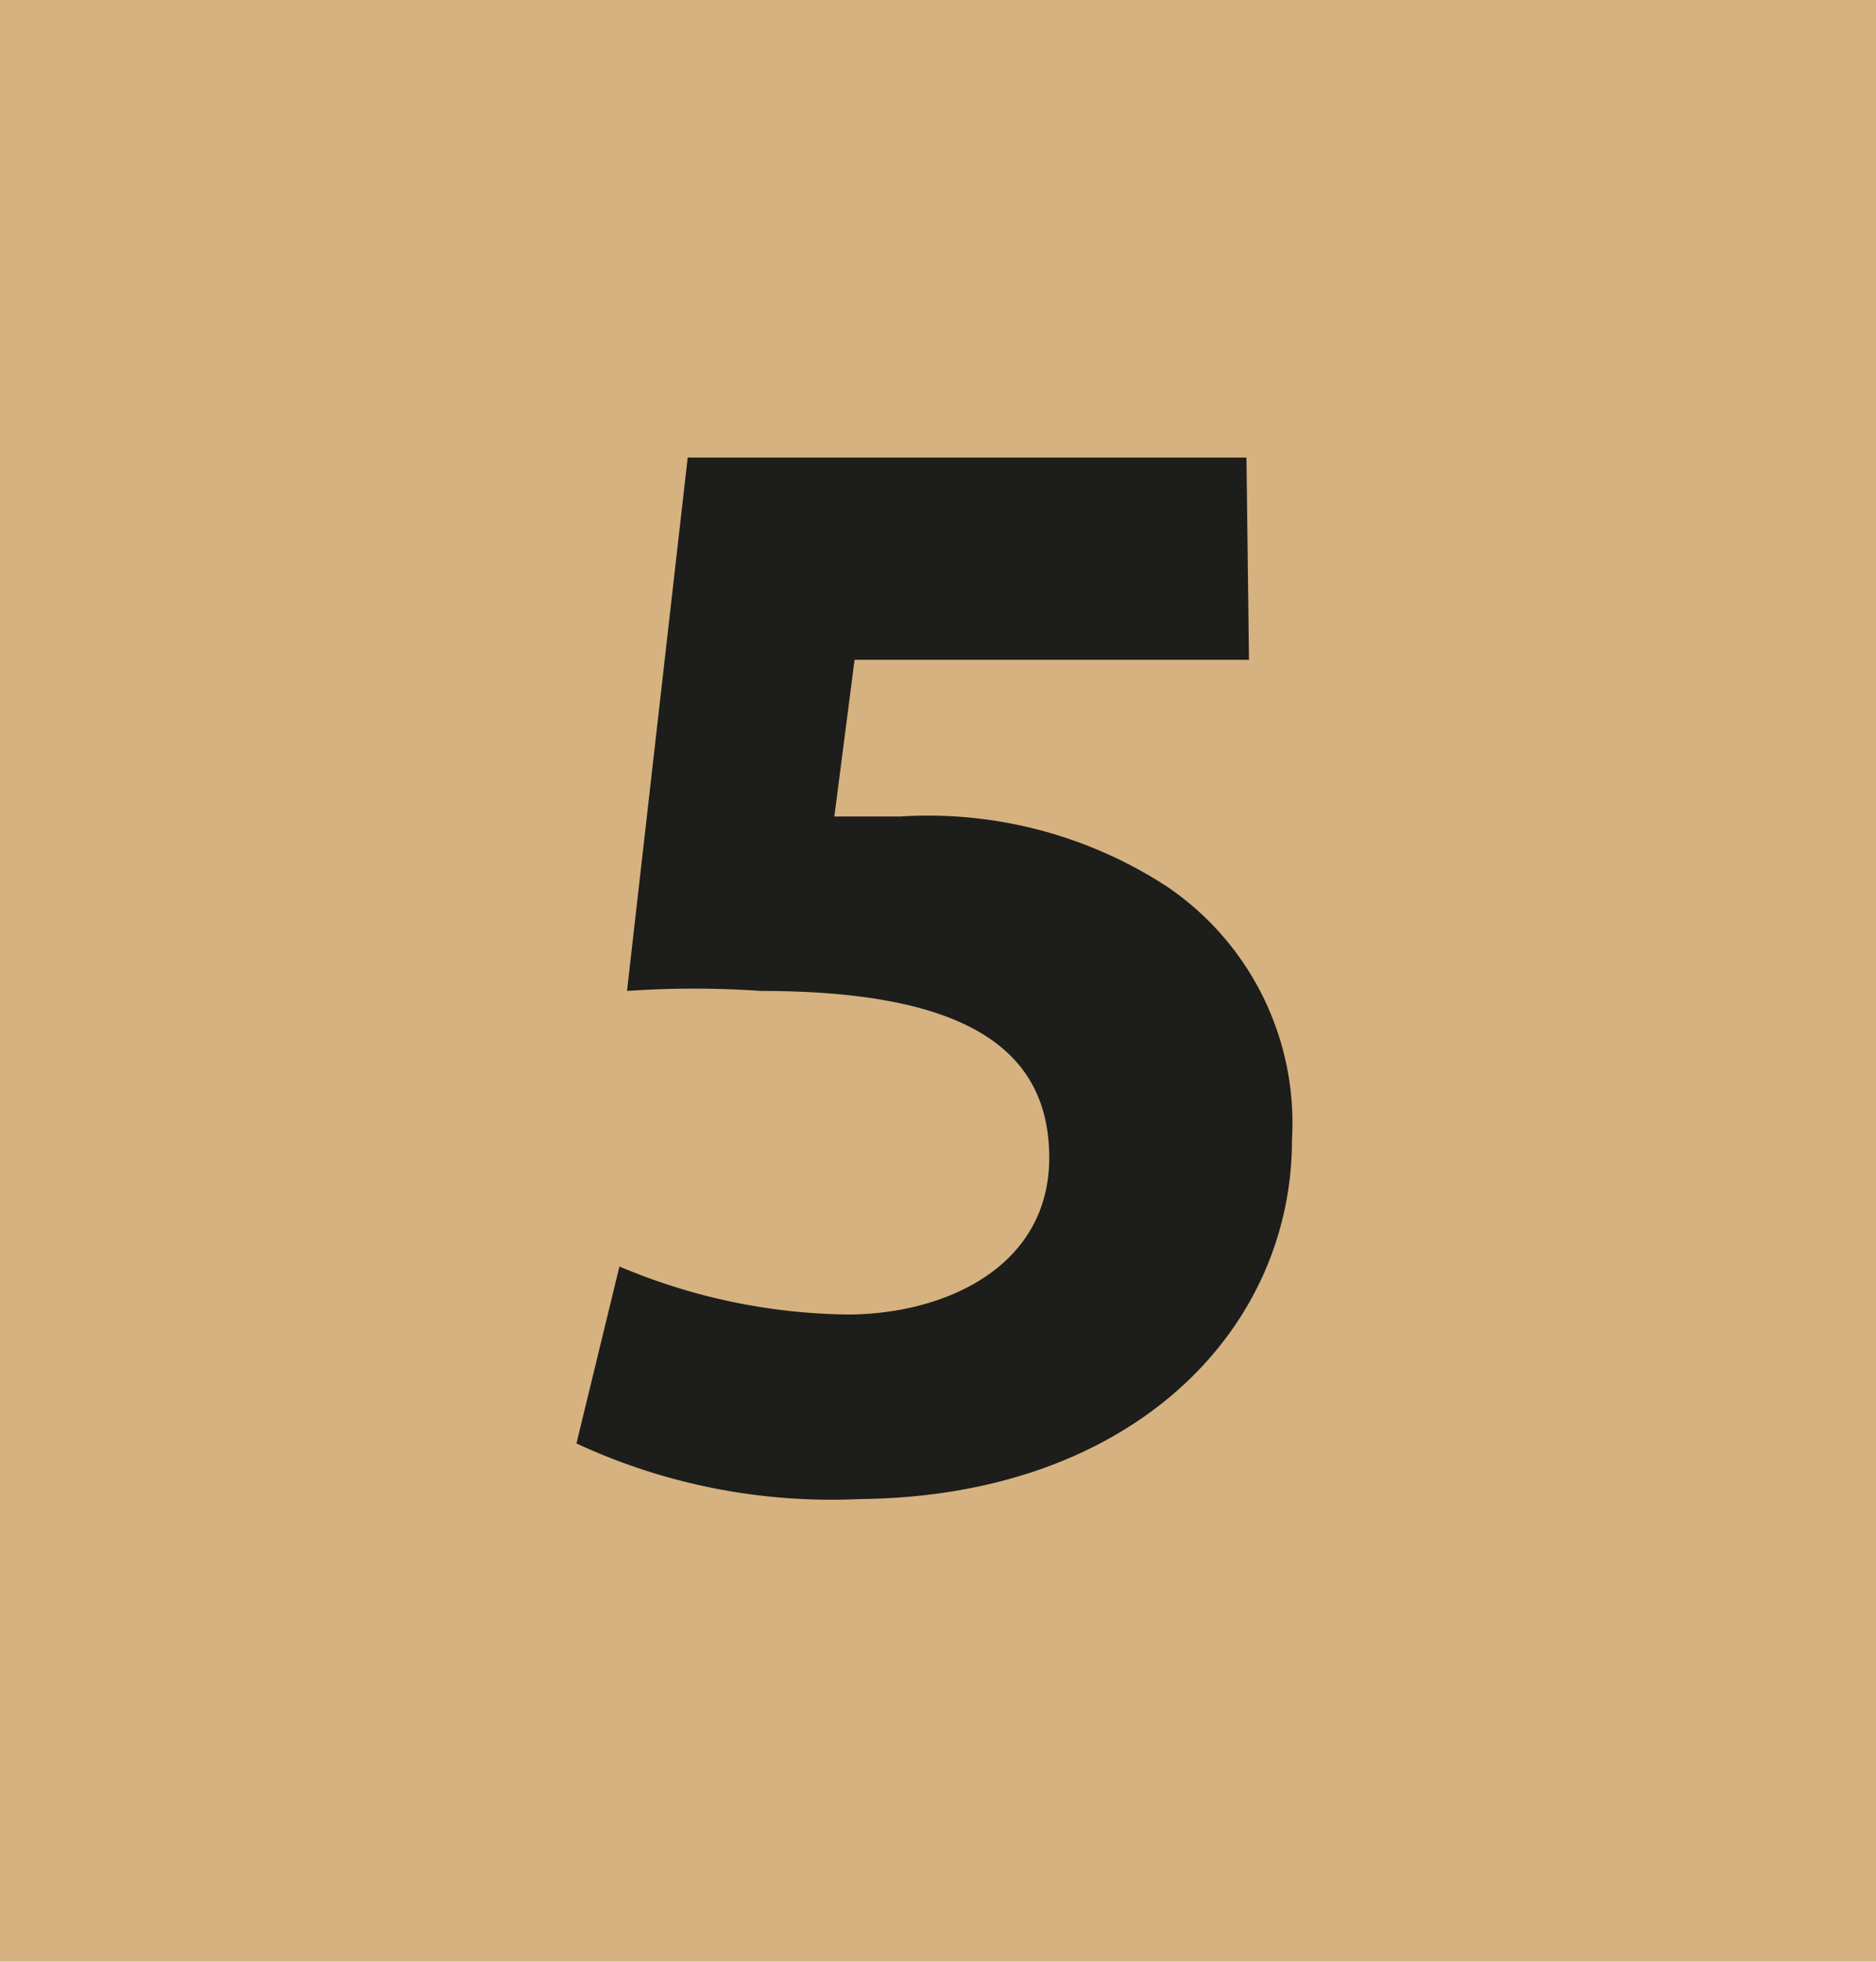
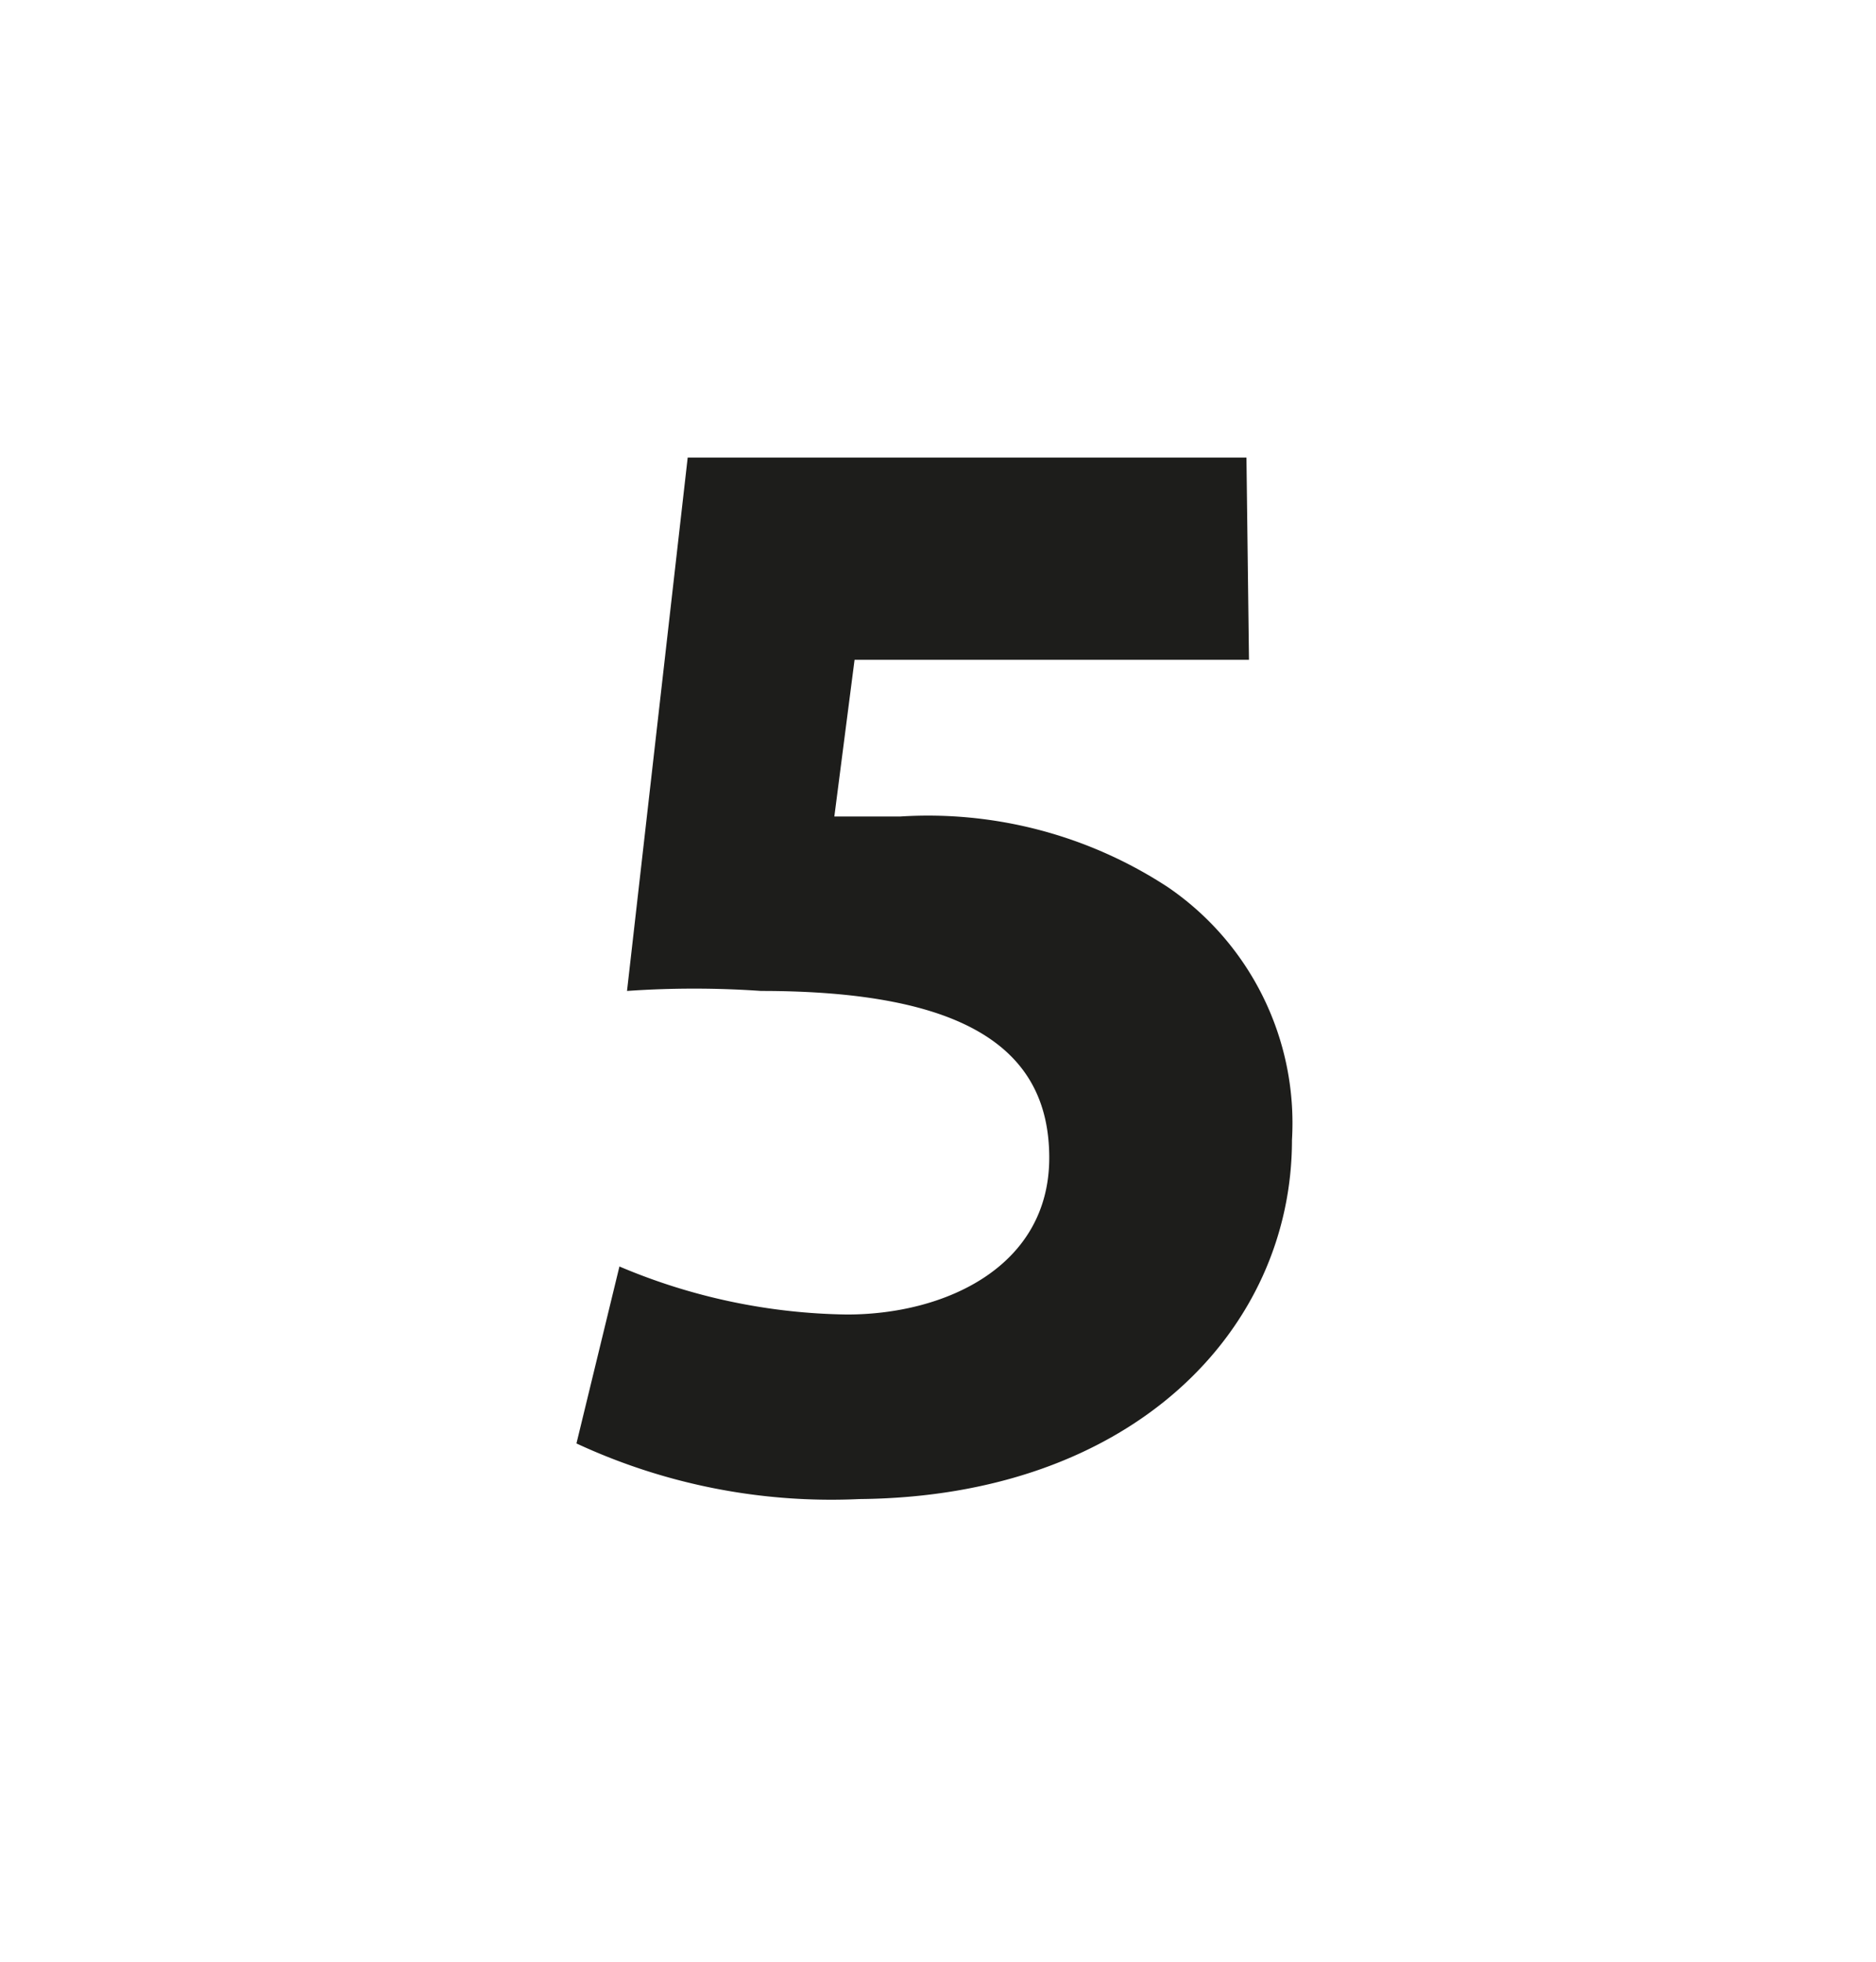
<svg xmlns="http://www.w3.org/2000/svg" viewBox="0 0 7.42 7.76">
  <defs>
    <style>.cls-1{fill:#d5b27f;}.cls-2{fill:#1d1d1b;}</style>
  </defs>
  <title>5</title>
  <g id="Calque_2" data-name="Calque 2">
    <g id="Calque_1-2" data-name="Calque 1">
-       <rect class="cls-1" width="7.42" height="7.76" />
      <path class="cls-2" d="M80.73,506.82H79.17l-.08.62h.26a1.73,1.73,0,0,1,1.06.28,1.13,1.13,0,0,1,.49,1c0,.75-.63,1.41-1.71,1.42a2.39,2.39,0,0,1-1.12-.22l.17-.7a2.38,2.38,0,0,0,.9.19c.39,0,.8-.19.8-.62s-.33-.66-1.14-.66a3.83,3.83,0,0,0-.53,0l.24-2.11h2.21Z" transform="translate(-75.79 -504.21)" />
    </g>
  </g>
</svg>